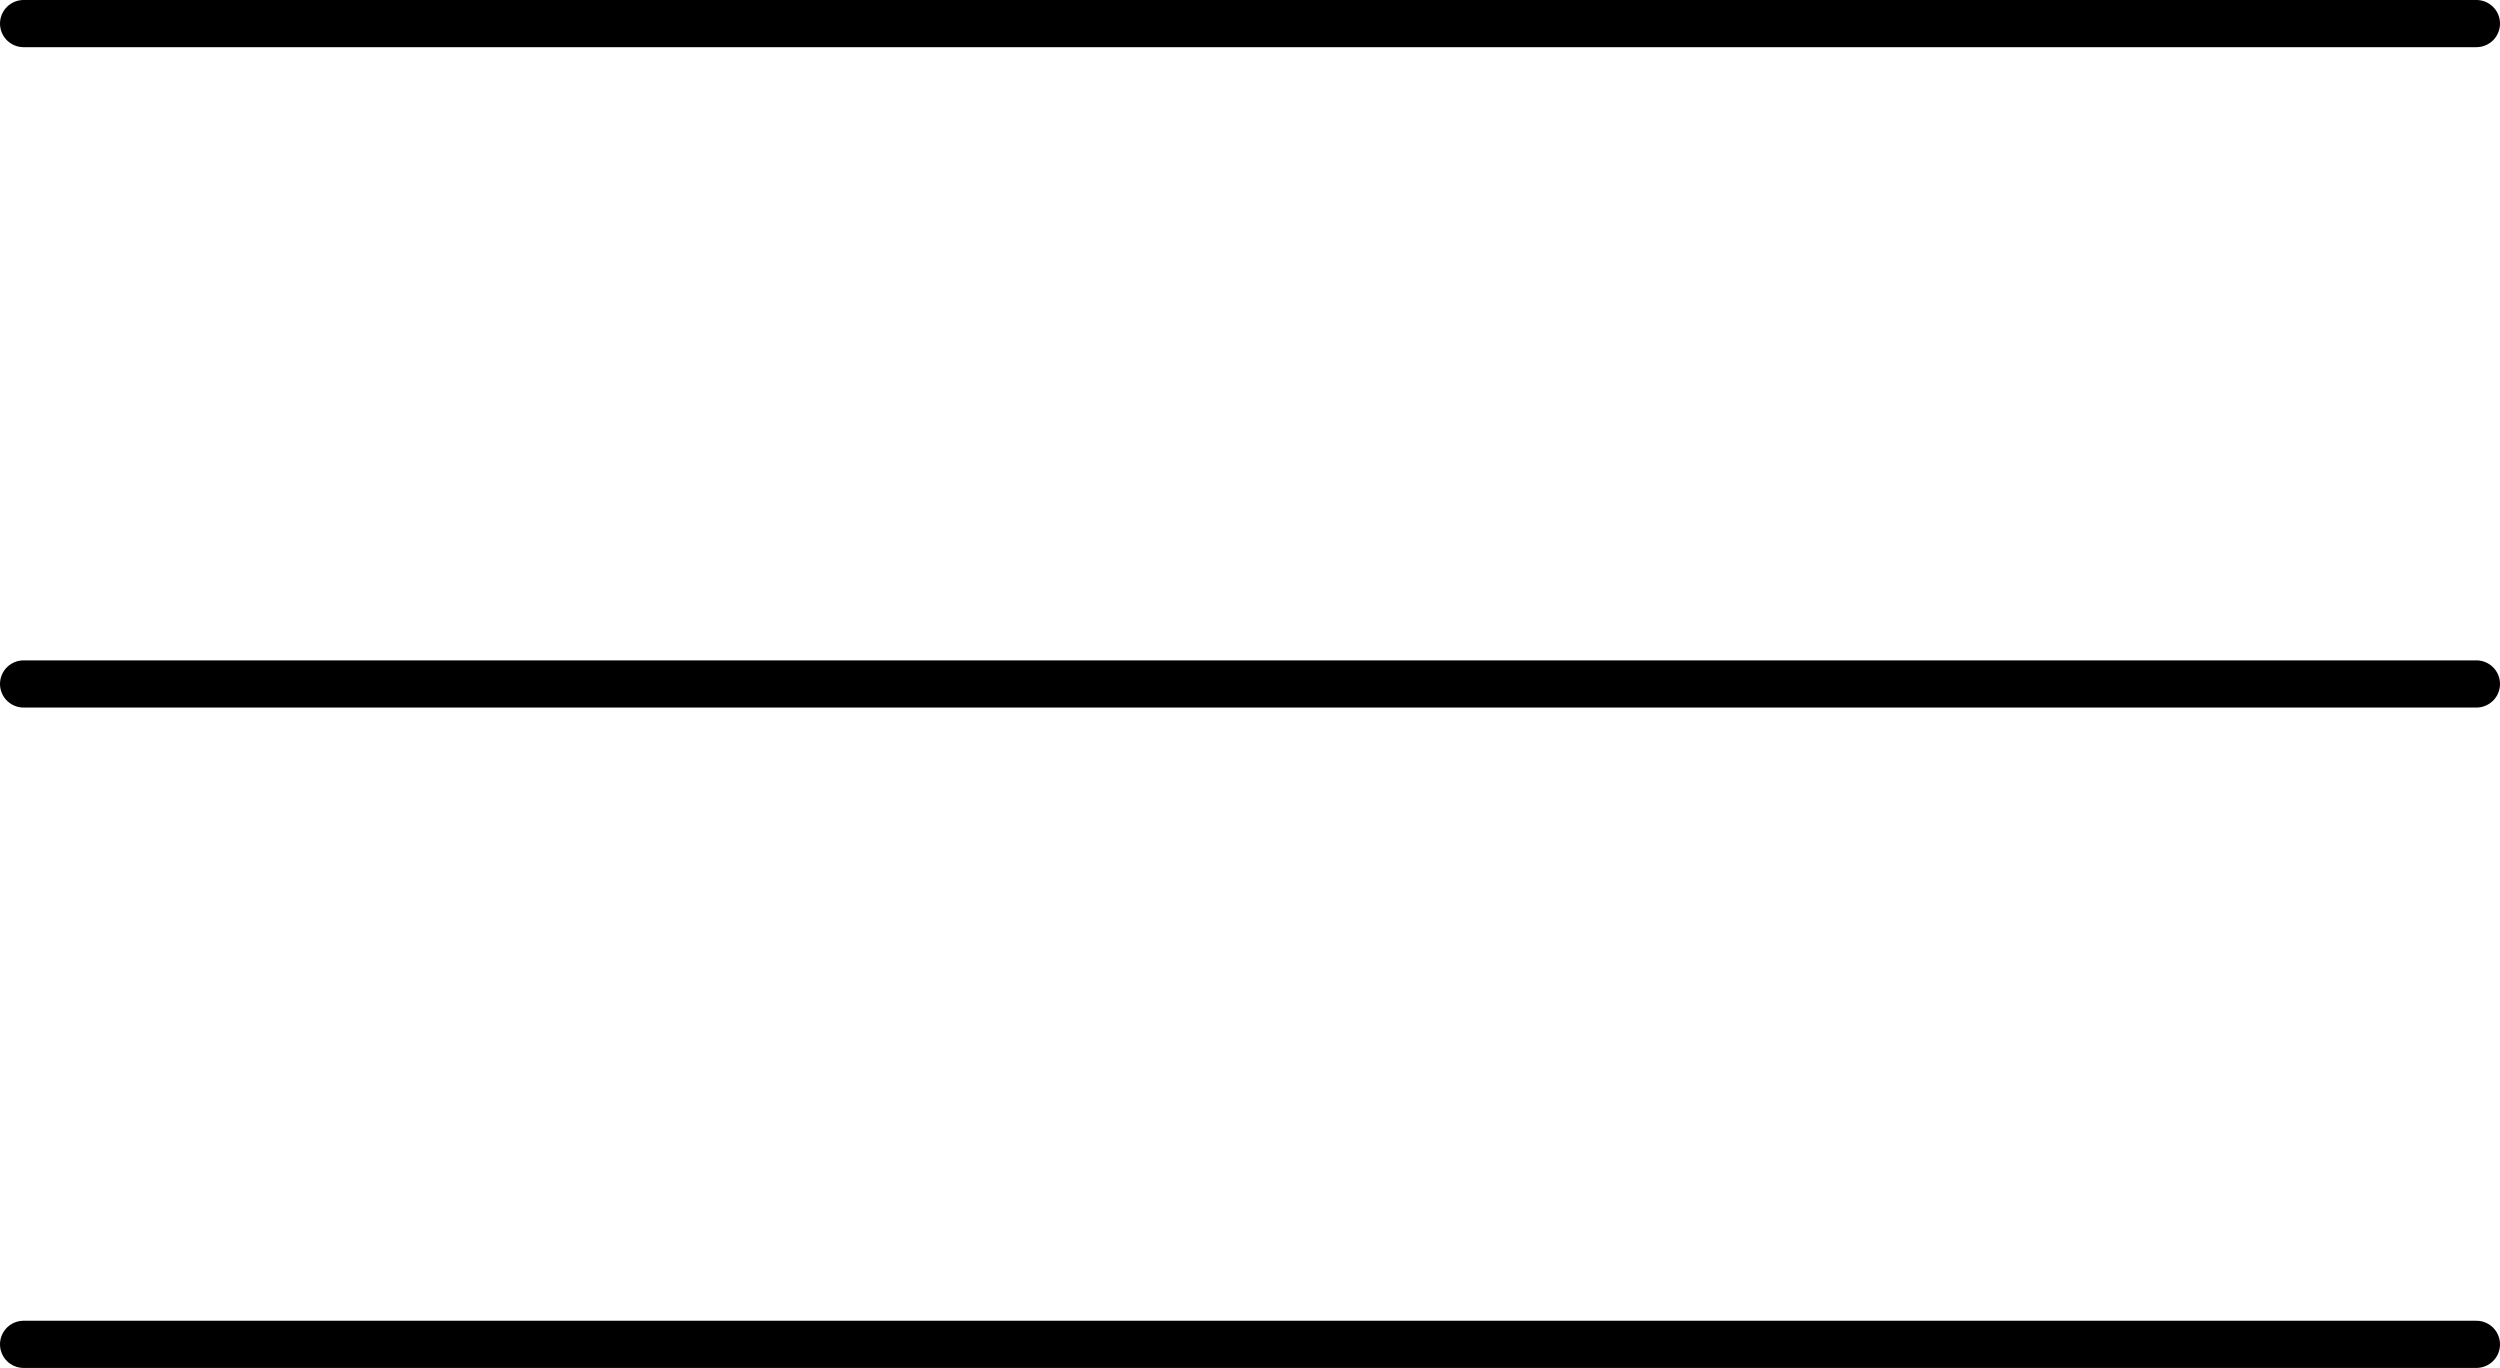
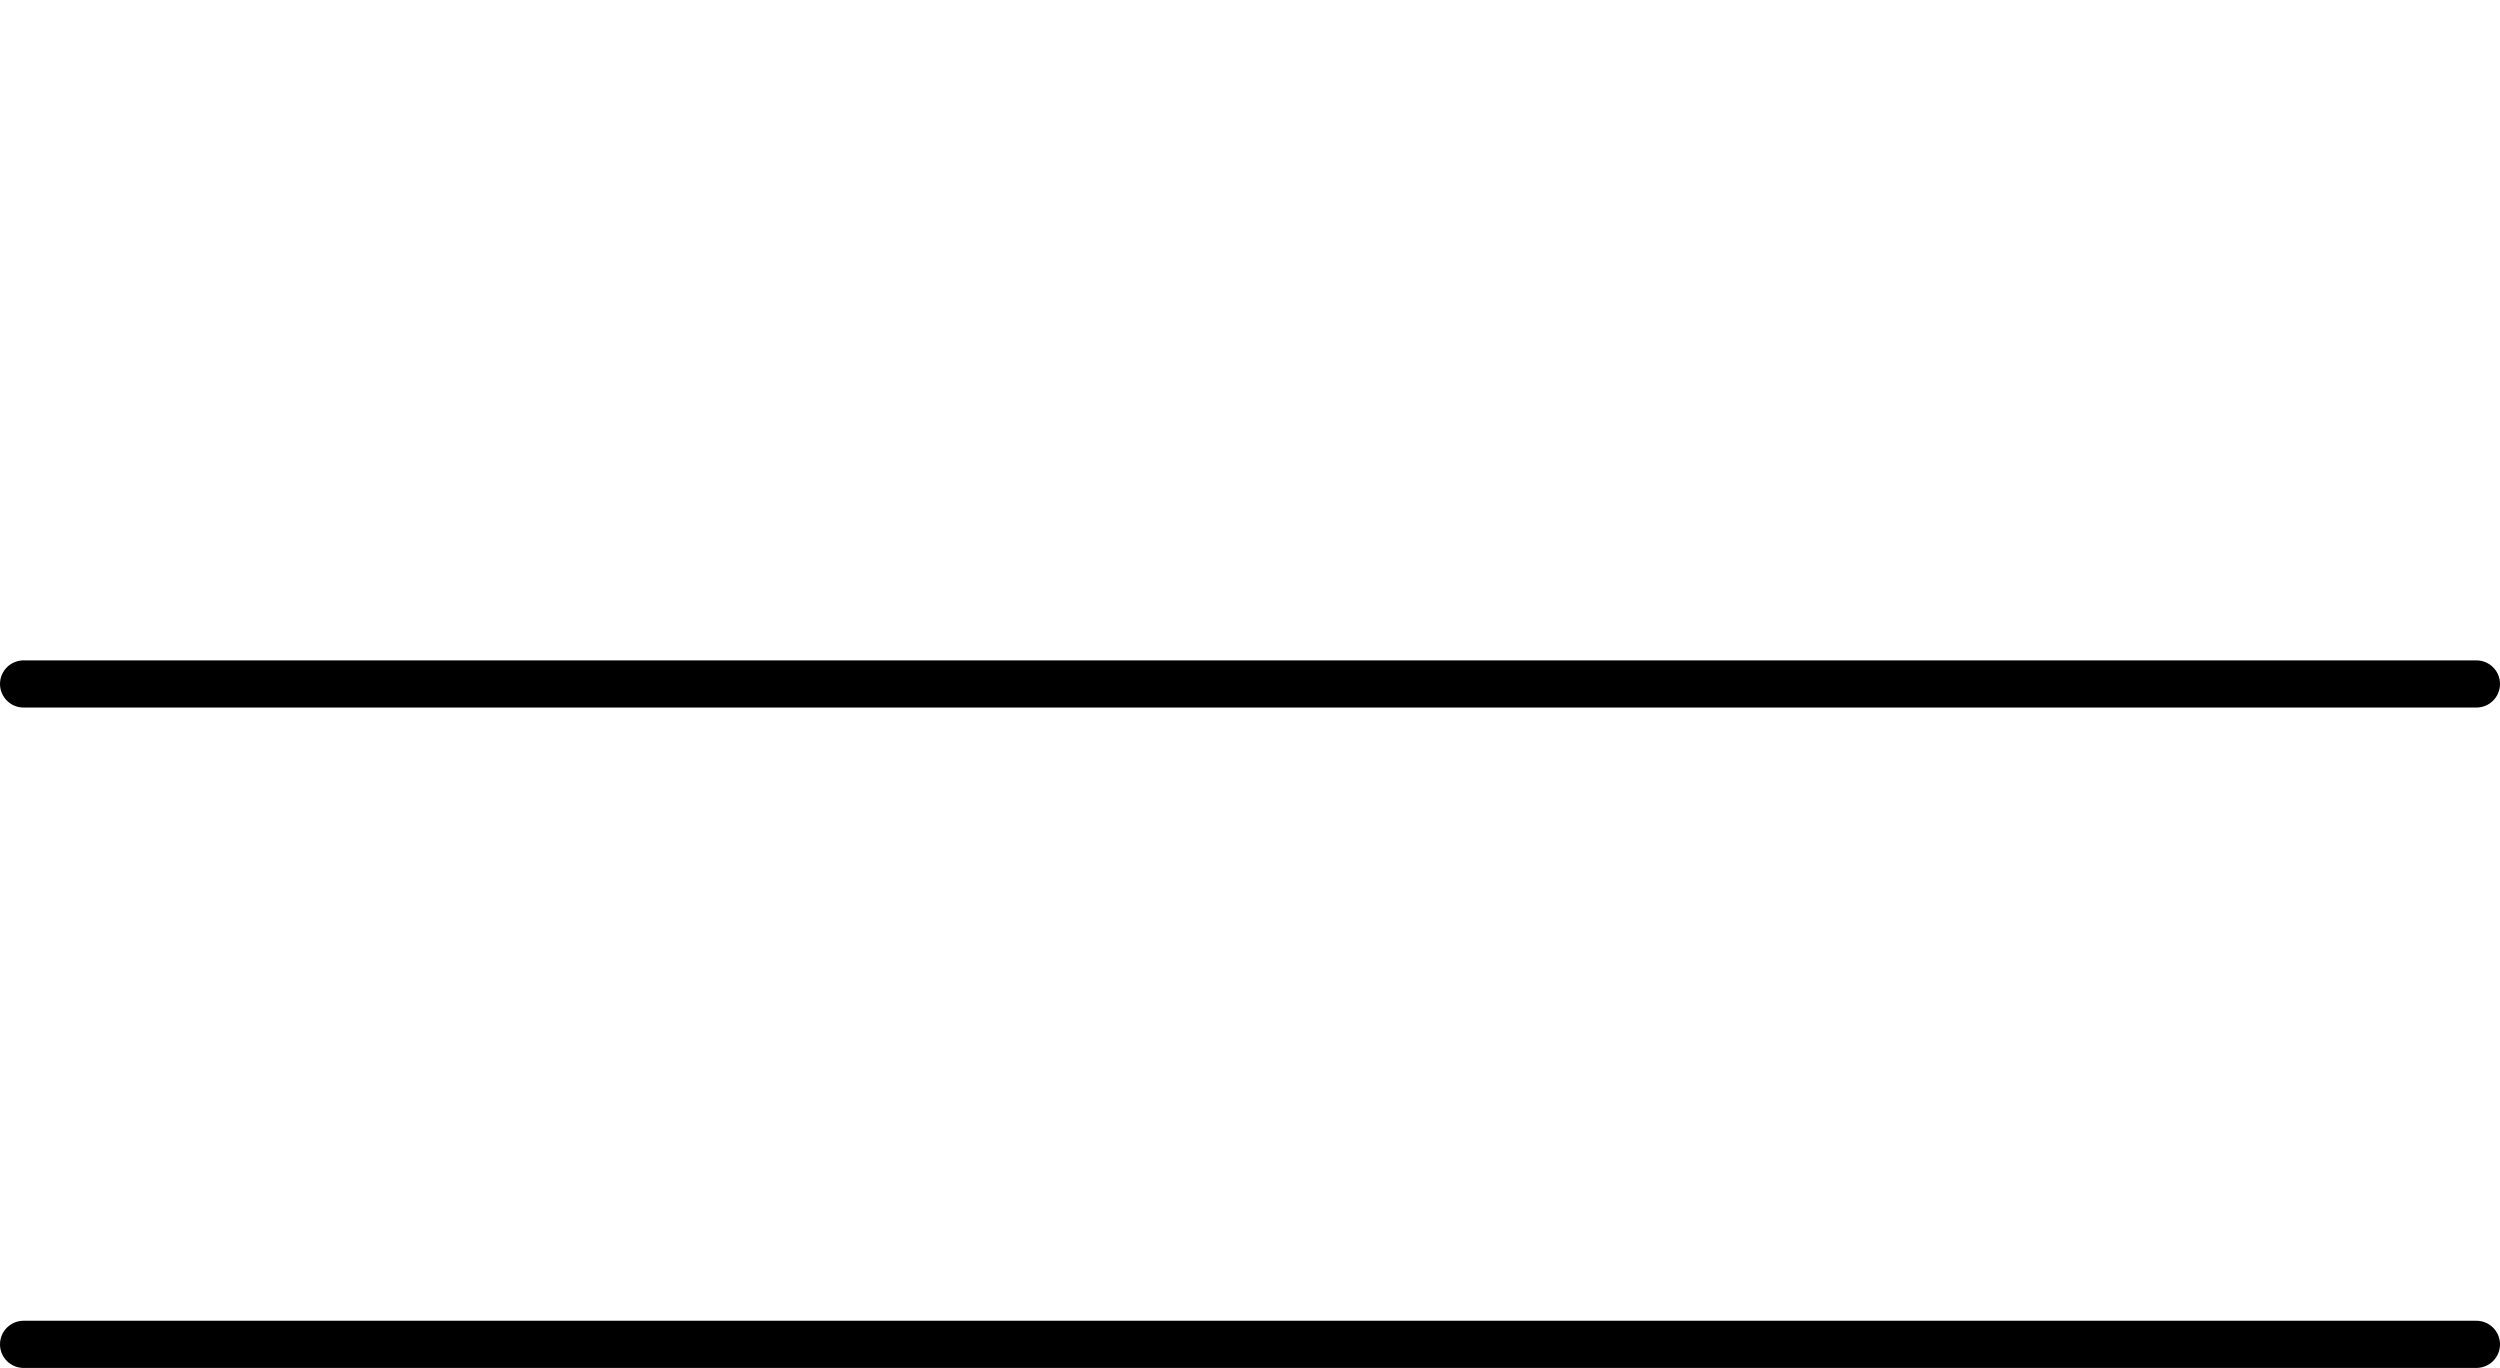
<svg xmlns="http://www.w3.org/2000/svg" width="26.5" height="14.5" viewBox="0 0 26.5 14.5">
  <g id="Group_1875" data-name="Group 1875" transform="translate(-289.387 -665.223)">
-     <line id="Line_6" data-name="Line 6" x2="26" transform="translate(289.637 665.473)" fill="none" stroke="#000" stroke-linecap="round" stroke-width="0.5" />
    <line id="Line_7" data-name="Line 7" x2="26" transform="translate(289.637 672.473)" fill="none" stroke="#000" stroke-linecap="round" stroke-width="0.5" />
    <line id="Line_8" data-name="Line 8" x2="26" transform="translate(289.637 679.473)" fill="none" stroke="#000" stroke-linecap="round" stroke-width="0.5" />
  </g>
</svg>